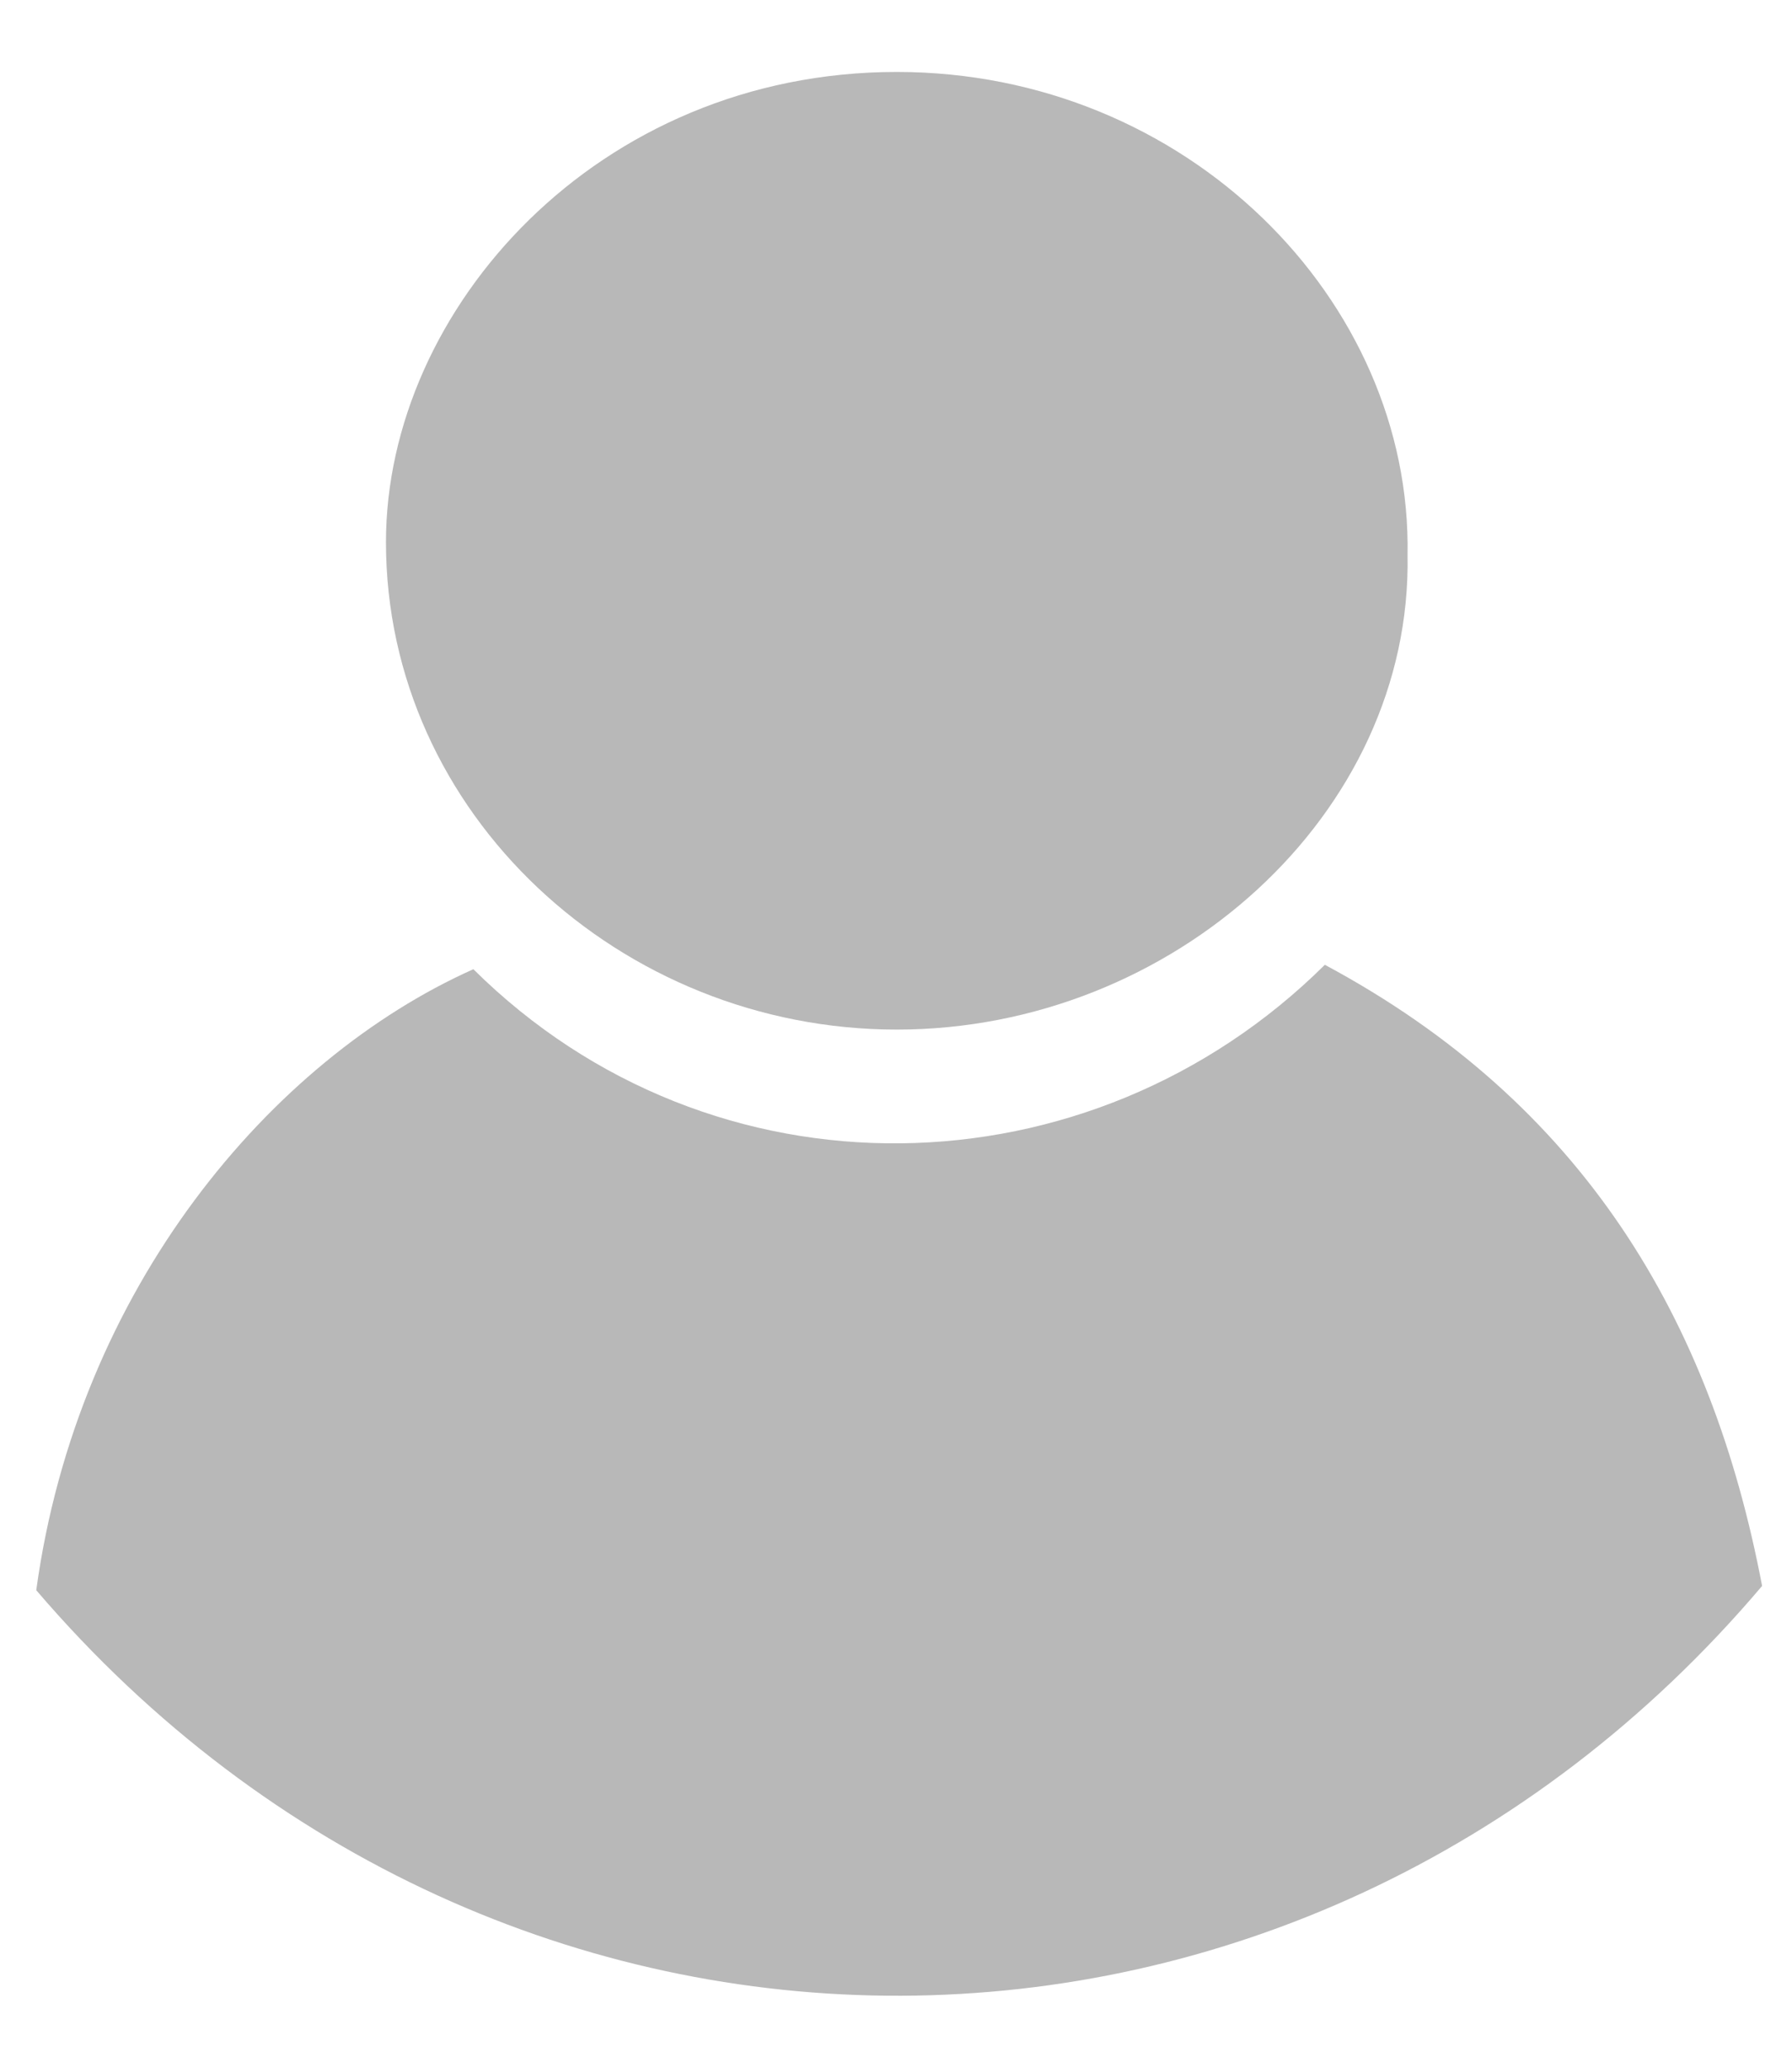
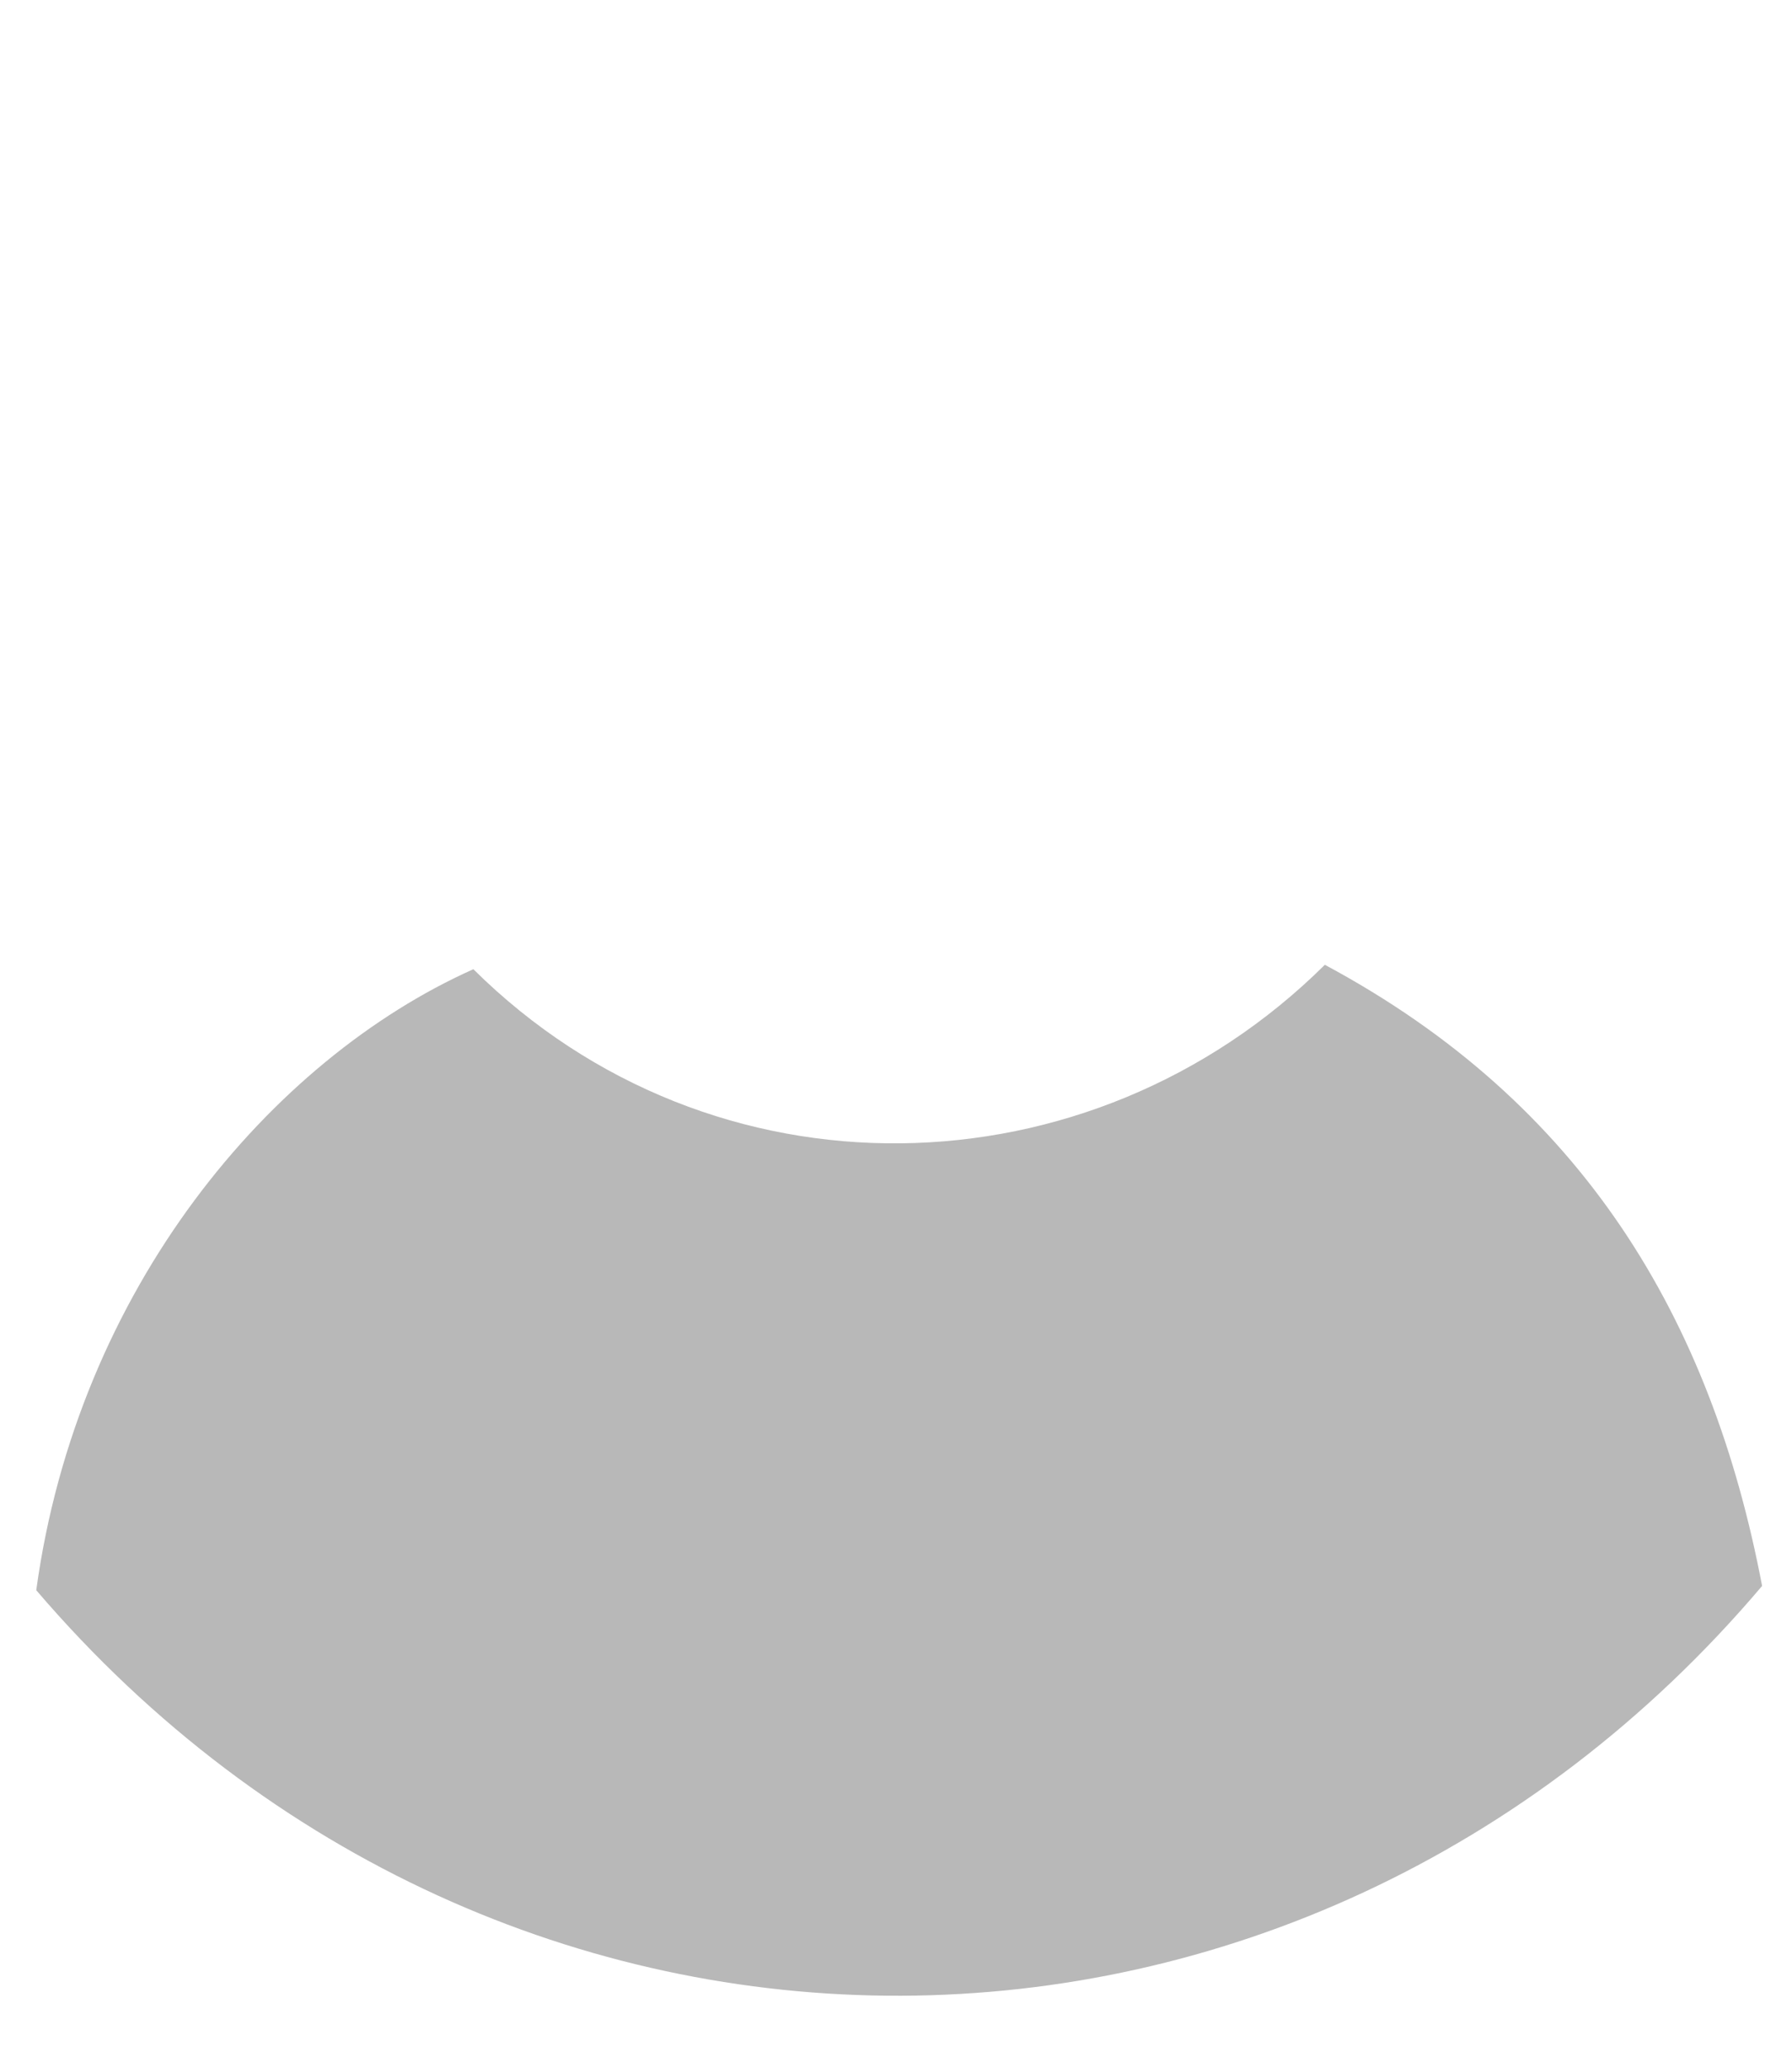
<svg xmlns="http://www.w3.org/2000/svg" width="13" height="15" viewBox="0 0 13 15" fill="none">
  <path d="M0.263 11.536C0.563 9.346 1.965 7.688 3.434 7.031C5.17 8.752 7.908 8.689 9.611 6.999C11.48 8.001 12.415 9.565 12.783 11.505C9.444 15.448 3.635 15.479 0.263 11.536Z" fill="#B8B8B8" />
-   <path d="M10.211 4.027C10.245 5.904 8.509 7.469 6.506 7.469C4.502 7.469 2.8 5.904 2.8 3.933C2.8 2.243 4.336 0.522 6.506 0.522C8.609 0.522 10.245 2.181 10.211 4.027Z" fill="#B8B8B8" />
</svg>